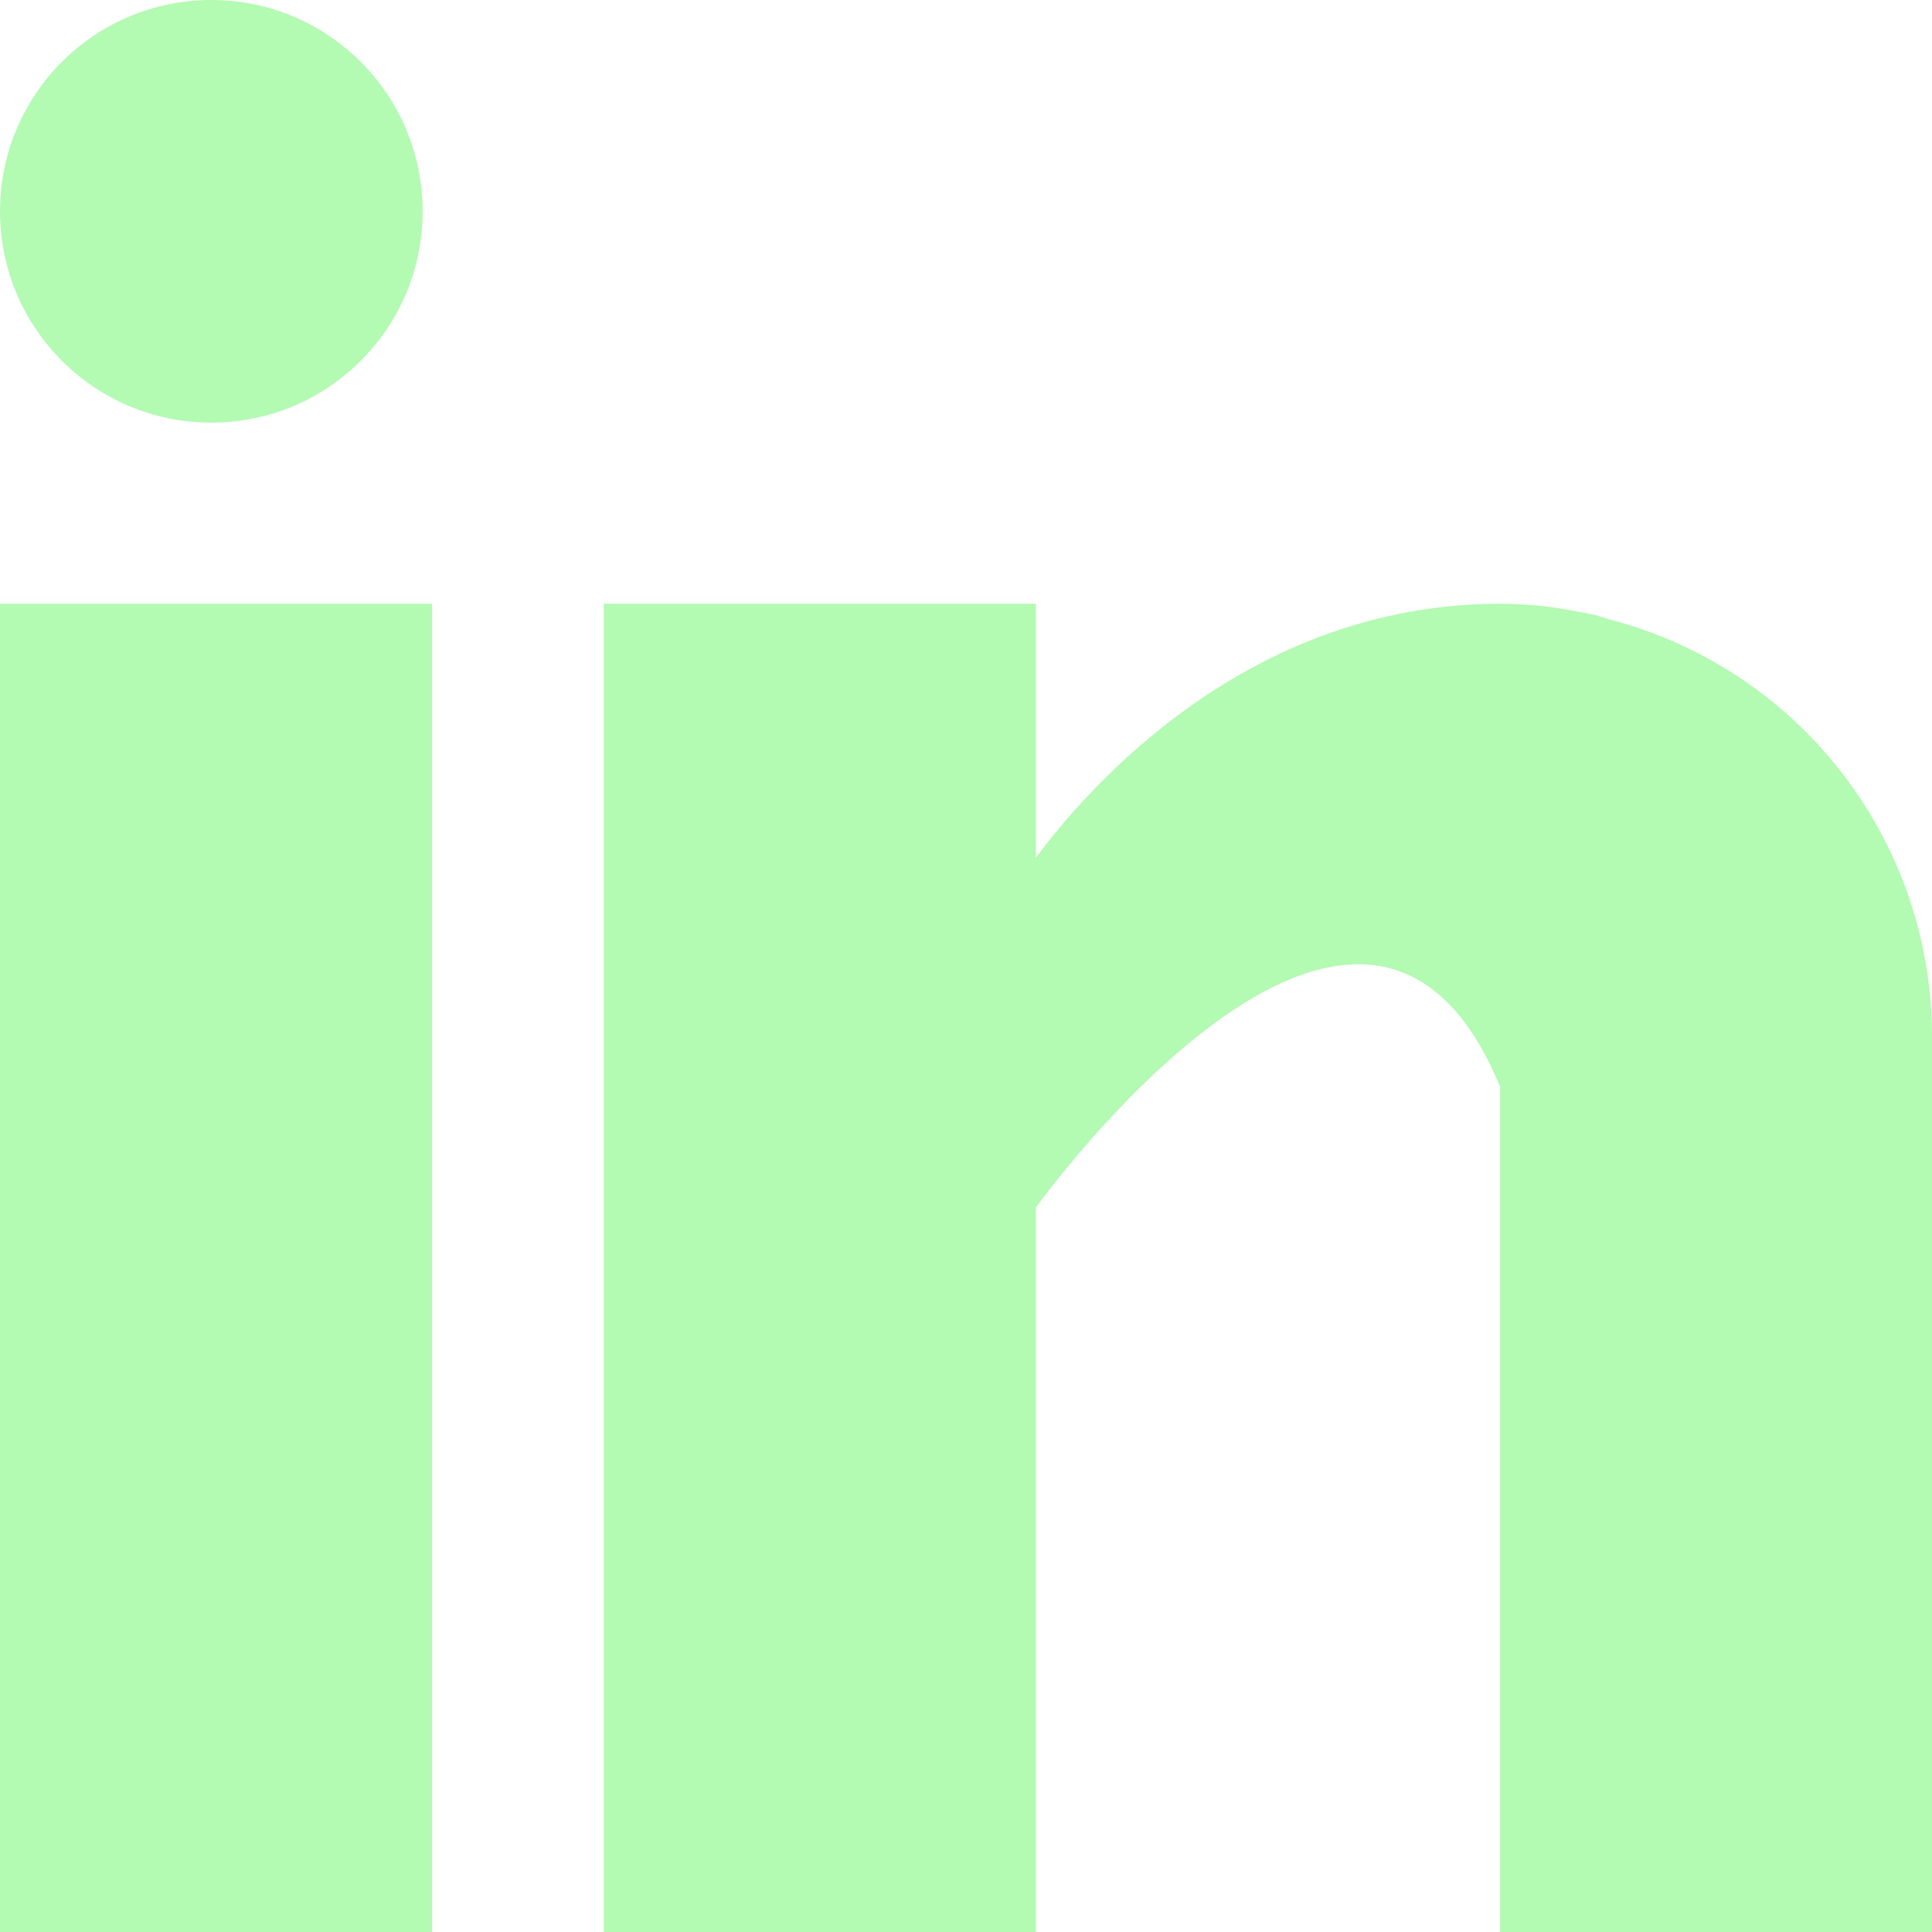
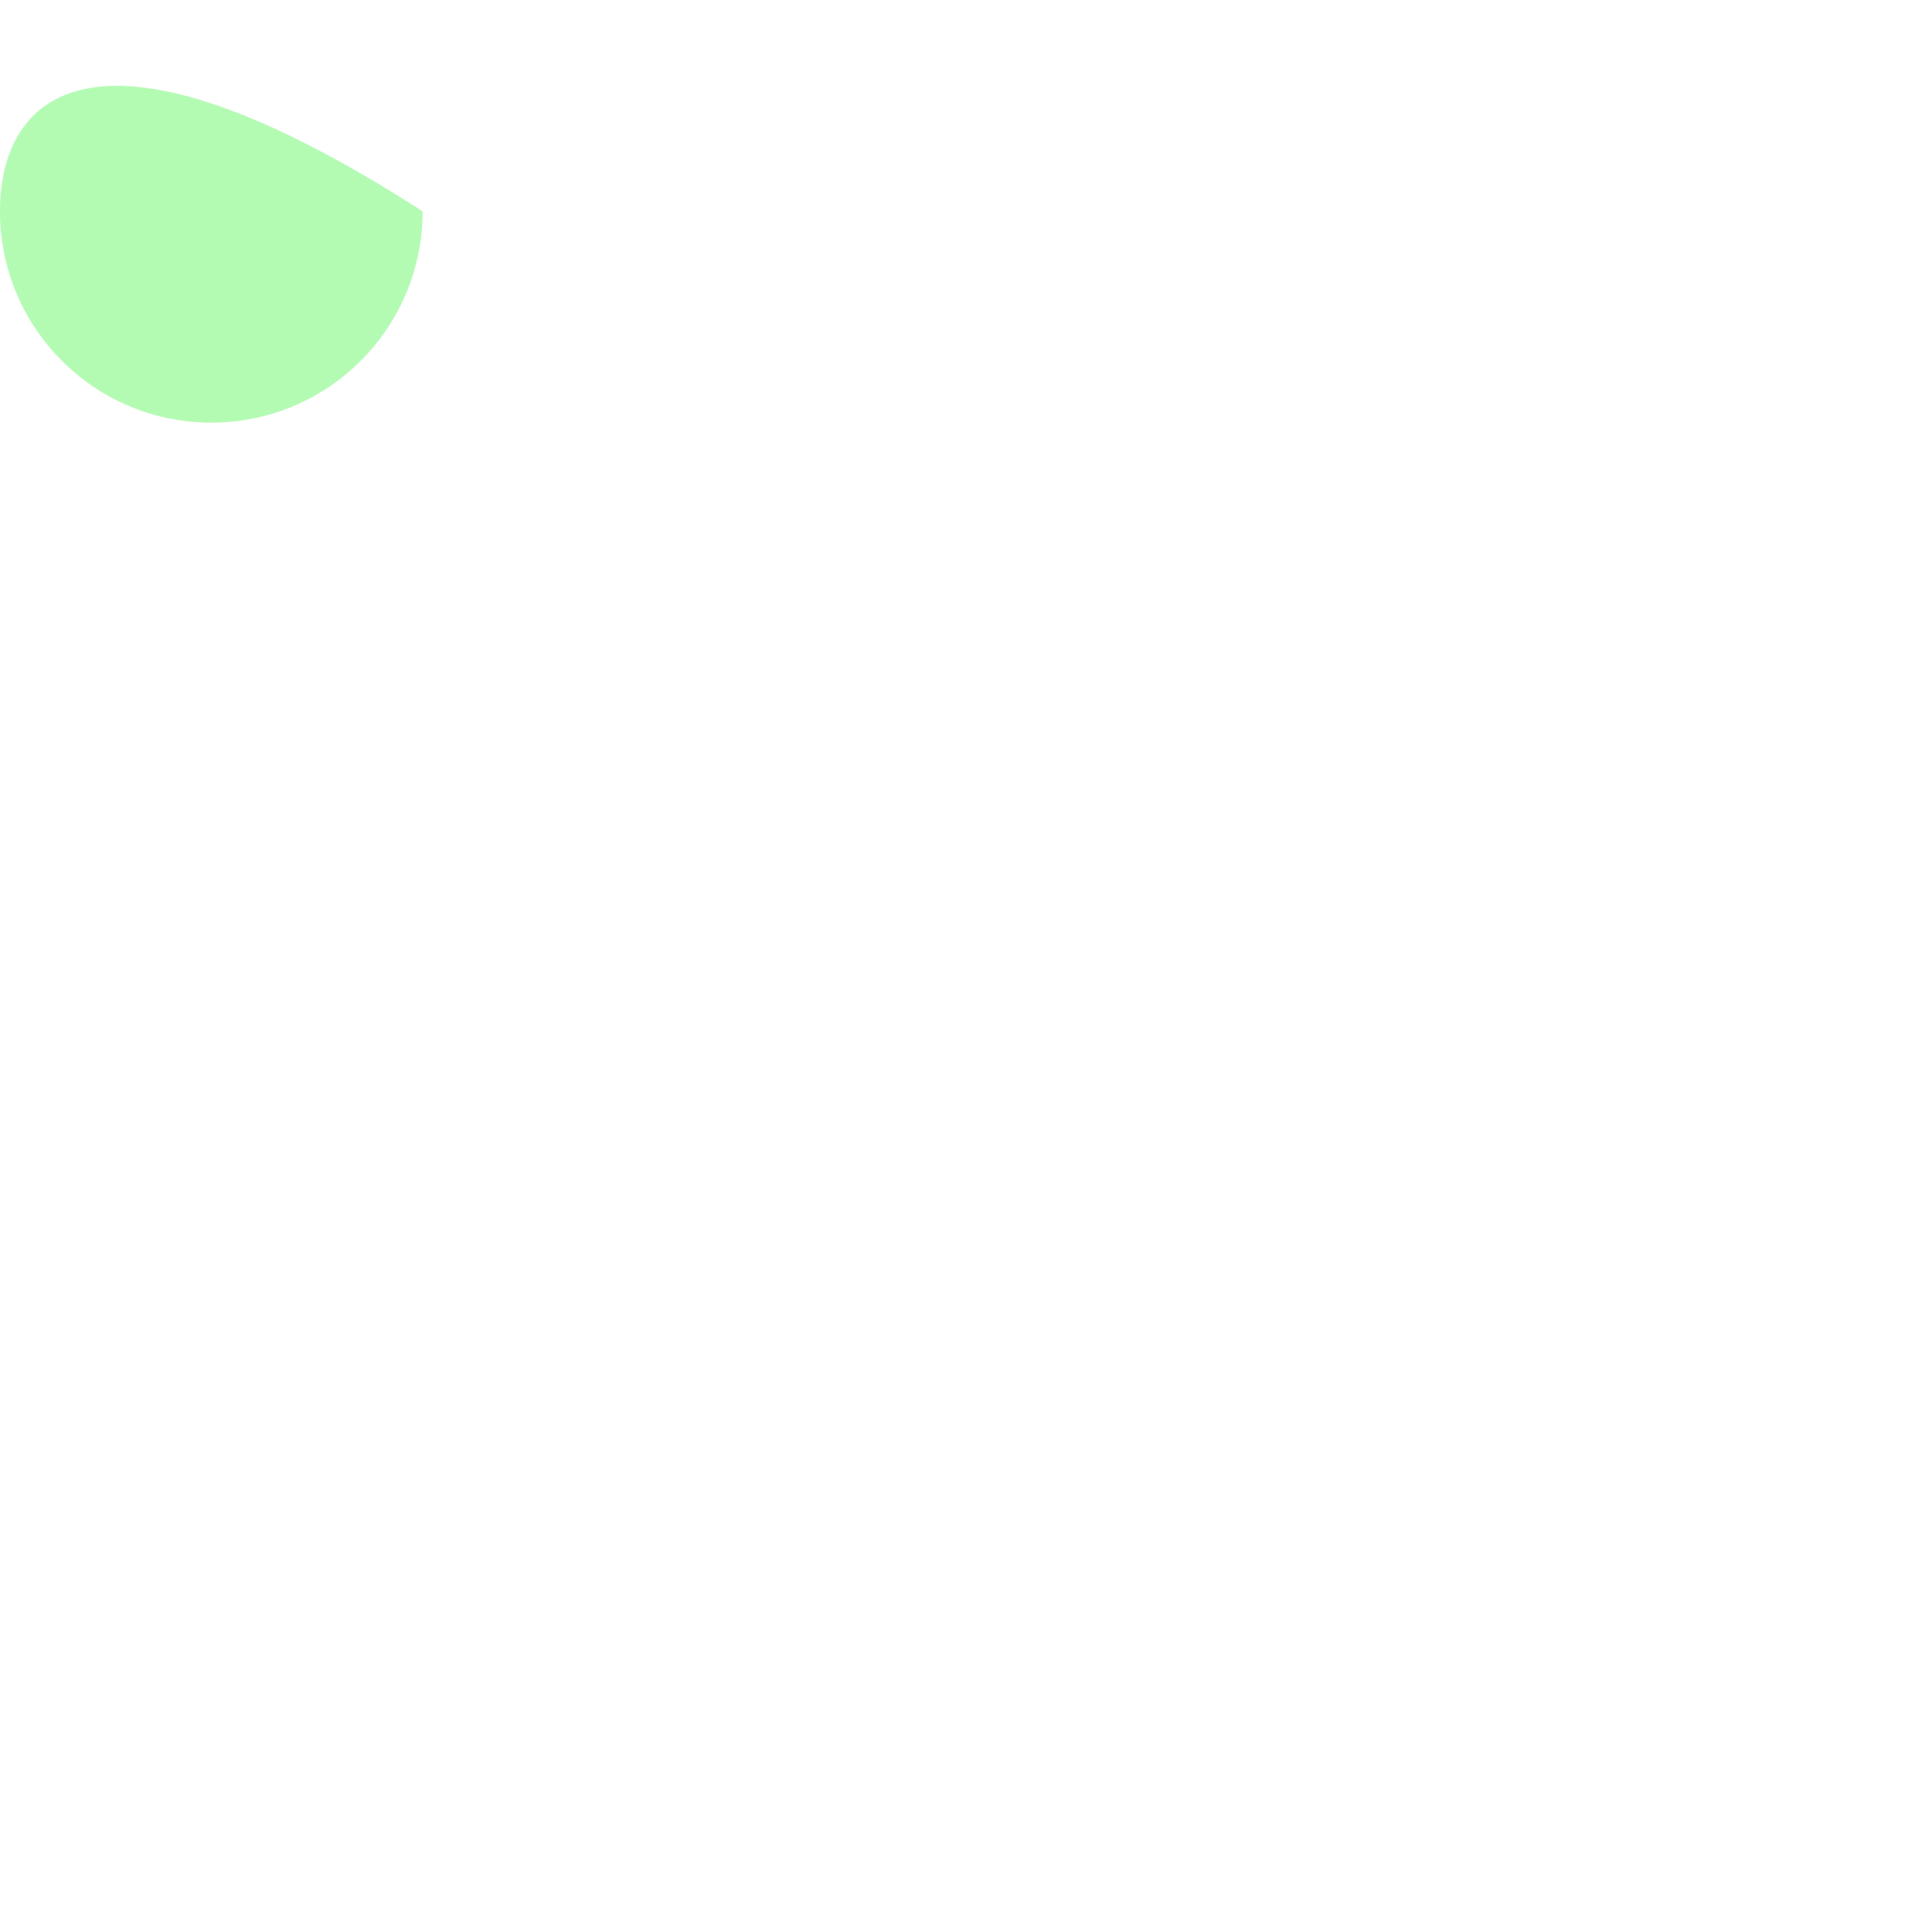
<svg xmlns="http://www.w3.org/2000/svg" width="20" height="20" viewBox="0 0 20 20" fill="none">
  <g id="Linkedin" clip-path="url(#clip0_50_65)">
-     <path id="Vector" d="M0 6.25H4.473V20H0V6.25ZM16.655 6.411C16.608 6.396 16.562 6.38 16.512 6.366C16.453 6.353 16.392 6.341 16.331 6.331C16.067 6.277 15.798 6.25 15.529 6.25C12.921 6.25 11.268 8.146 10.723 8.879V6.25H6.25V20H10.723V12.5C10.723 12.5 14.102 7.793 15.529 11.25V20H20V10.721C19.998 9.734 19.669 8.775 19.063 7.995C18.458 7.215 17.611 6.658 16.655 6.411Z" fill="#B3FAB2" />
-     <path id="Vector_2" d="M2.188 4.375C3.396 4.375 4.375 3.396 4.375 2.188C4.375 0.979 3.396 0 2.188 0C0.979 0 0 0.979 0 2.188C0 3.396 0.979 4.375 2.188 4.375Z" fill="#B3FAB2" />
+     <path id="Vector_2" d="M2.188 4.375C3.396 4.375 4.375 3.396 4.375 2.188C0.979 0 0 0.979 0 2.188C0 3.396 0.979 4.375 2.188 4.375Z" fill="#B3FAB2" />
  </g>
  <defs>
    <clipPath id="clip0_50_65">
      <rect width="20" height="20" fill="white" />
    </clipPath>
  </defs>
</svg>